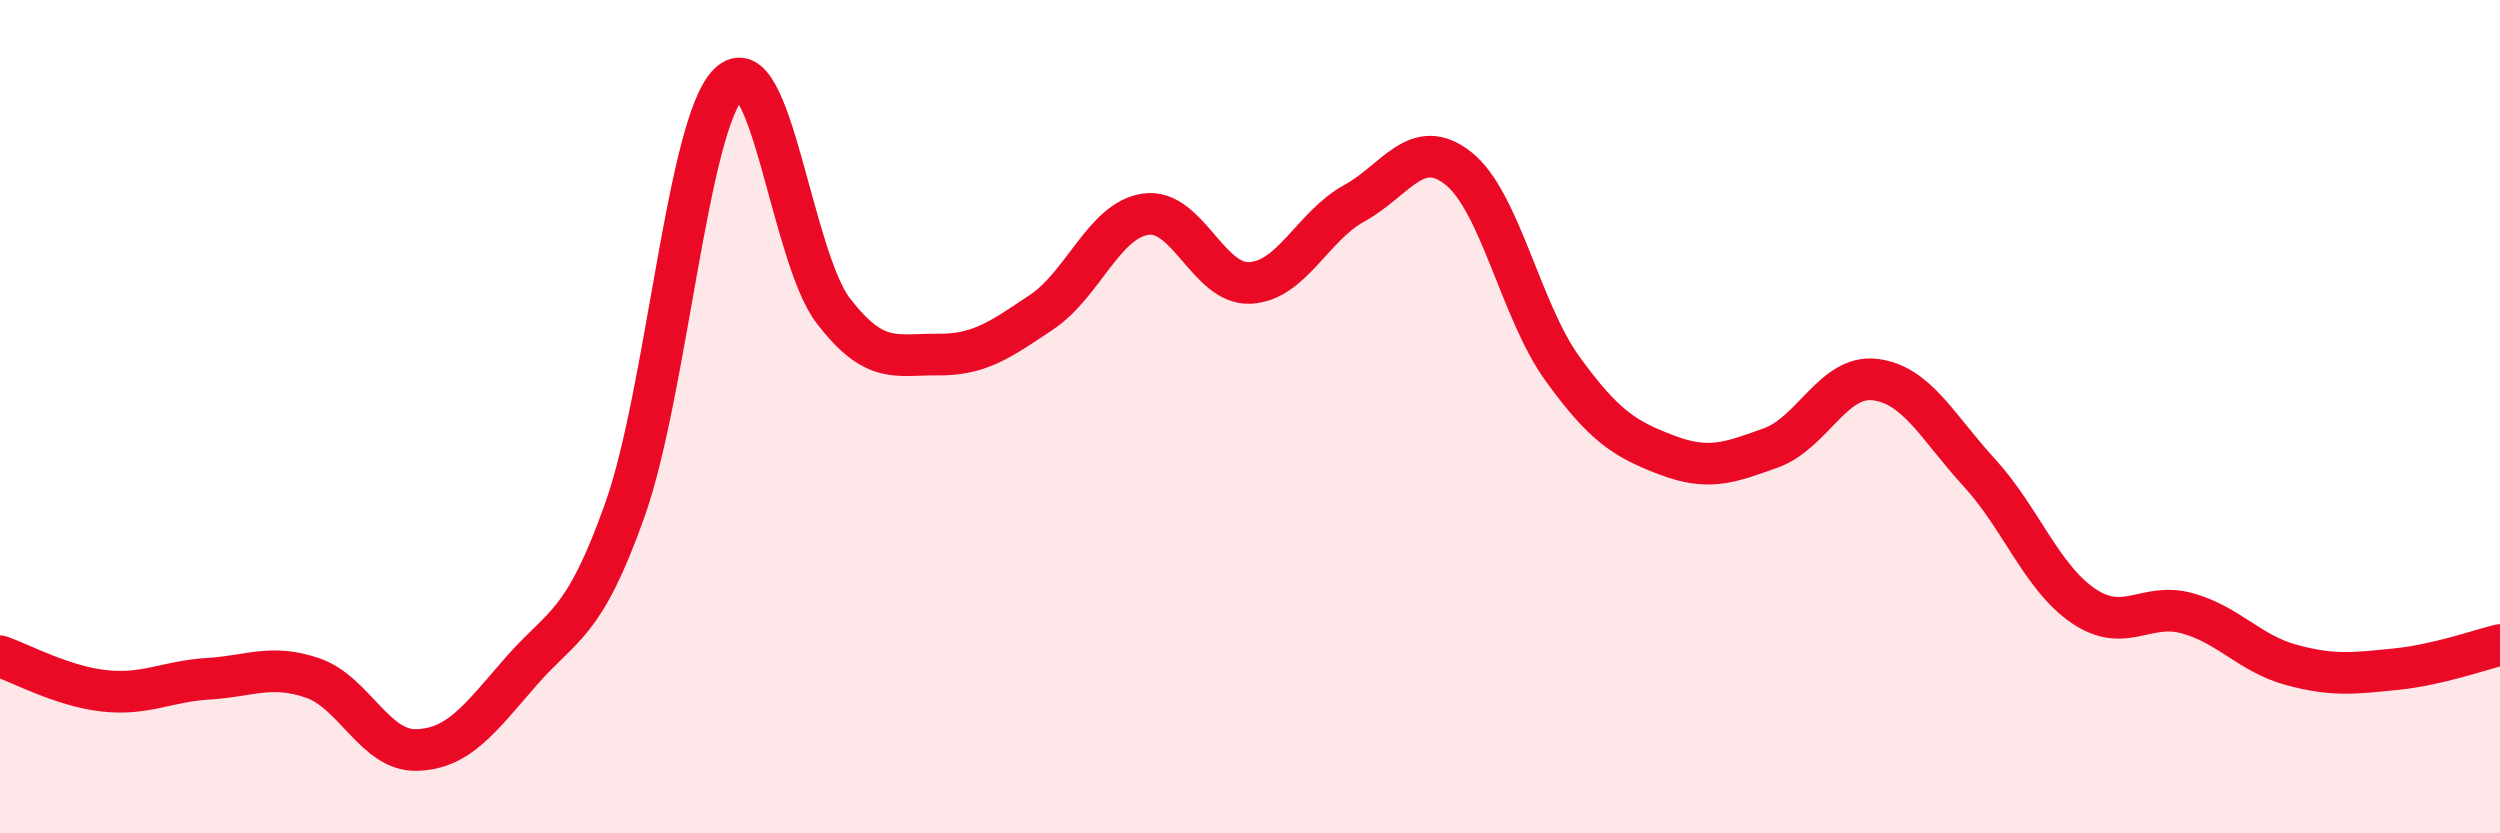
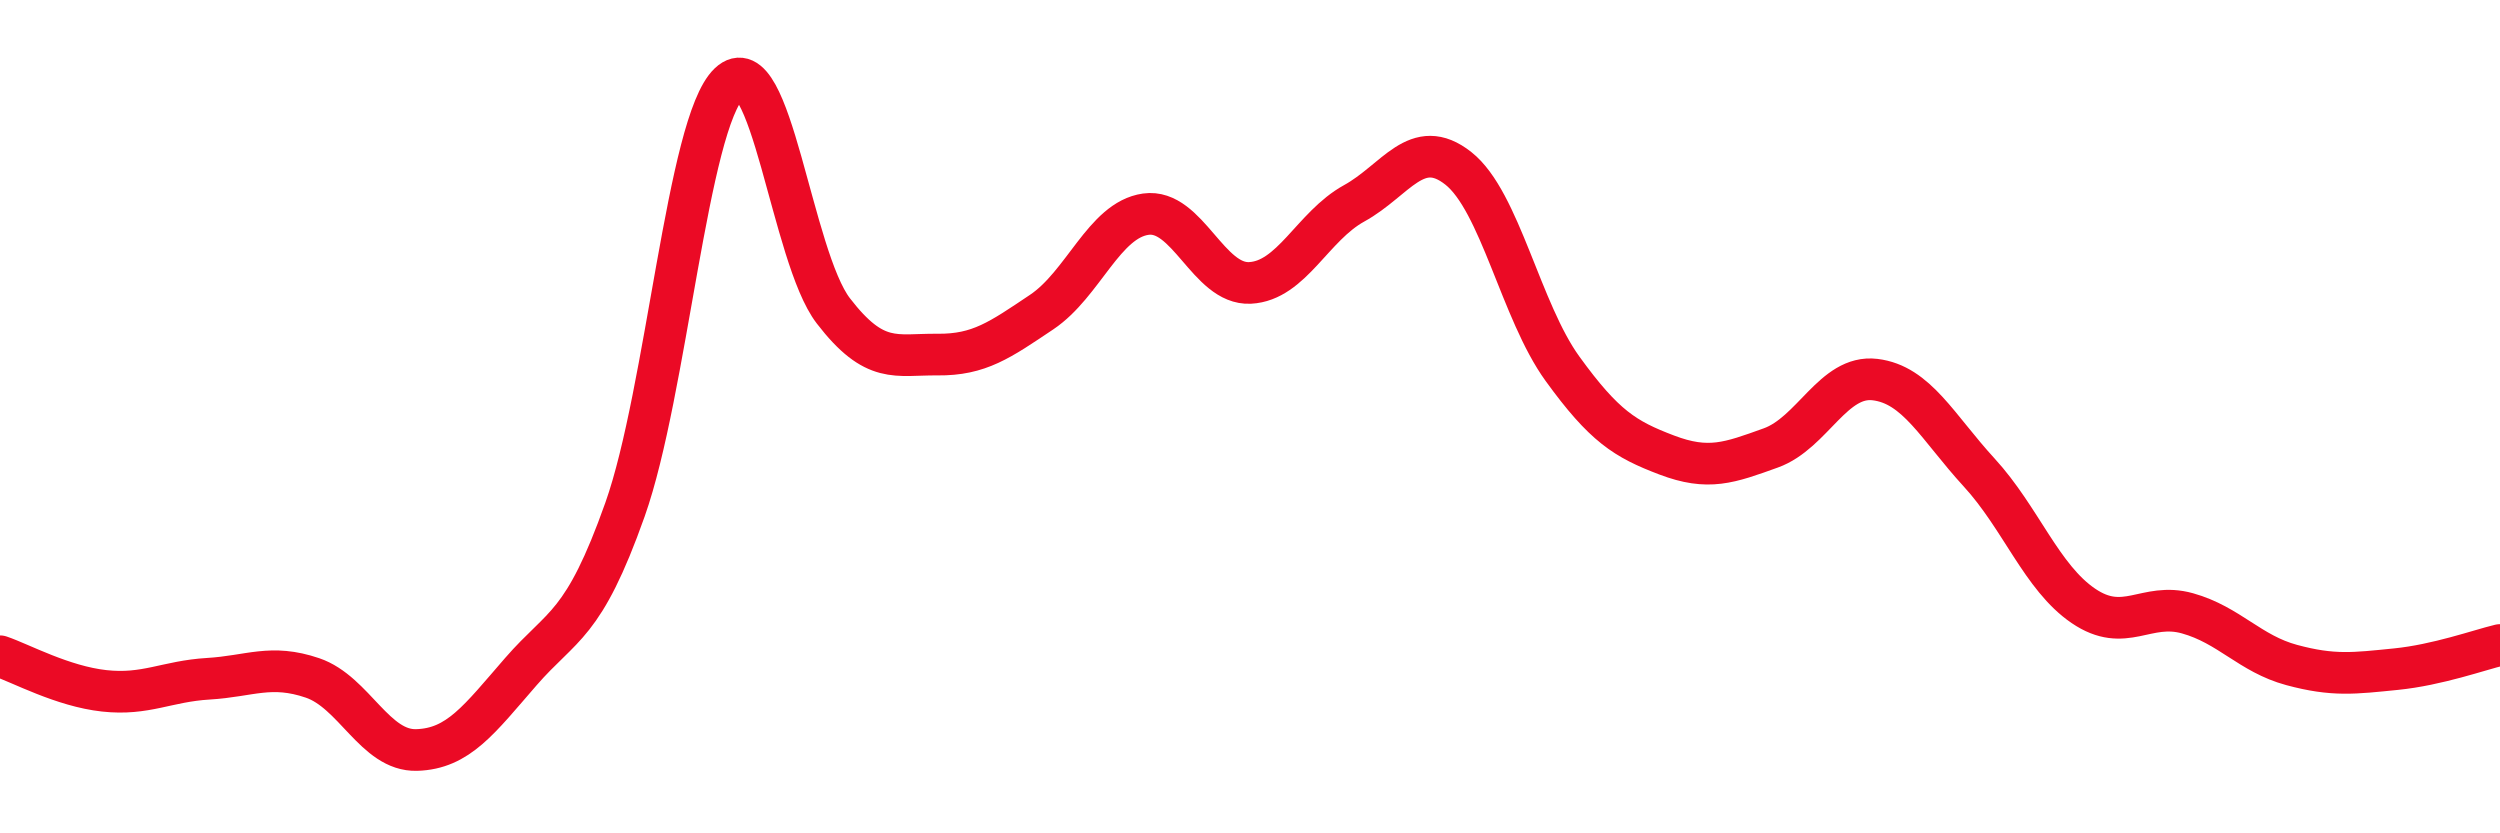
<svg xmlns="http://www.w3.org/2000/svg" width="60" height="20" viewBox="0 0 60 20">
-   <path d="M 0,15.75 C 0.5,15.92 1.5,16.47 2.5,16.58 C 3.5,16.69 4,16.35 5,16.29 C 6,16.23 6.5,15.93 7.5,16.27 C 8.5,16.61 9,18.03 10,18 C 11,17.97 11.5,17.27 12.5,16.12 C 13.5,14.97 14,15.05 15,12.23 C 16,9.41 16.5,2.95 17.5,2 C 18.5,1.05 19,6.16 20,7.46 C 21,8.76 21.5,8.5 22.5,8.51 C 23.5,8.52 24,8.16 25,7.49 C 26,6.82 26.5,5.28 27.5,5.14 C 28.5,5 29,6.84 30,6.79 C 31,6.74 31.5,5.43 32.5,4.88 C 33.5,4.33 34,3.25 35,4.04 C 36,4.83 36.5,7.47 37.5,8.85 C 38.5,10.23 39,10.54 40,10.92 C 41,11.3 41.5,11.11 42.5,10.75 C 43.5,10.39 44,8.99 45,9.11 C 46,9.23 46.5,10.25 47.5,11.34 C 48.5,12.43 49,13.86 50,14.54 C 51,15.22 51.5,14.44 52.5,14.72 C 53.5,15 54,15.69 55,15.96 C 56,16.23 56.5,16.16 57.5,16.06 C 58.5,15.96 59.5,15.6 60,15.48L60 20L0 20Z" fill="#EB0A25" opacity="0.1" stroke-linecap="round" stroke-linejoin="round" />
  <path d="M 0,15.75 C 0.5,15.92 1.5,16.47 2.5,16.58 C 3.5,16.69 4,16.35 5,16.29 C 6,16.23 6.5,15.93 7.5,16.27 C 8.5,16.61 9,18.03 10,18 C 11,17.97 11.5,17.27 12.5,16.12 C 13.5,14.97 14,15.05 15,12.23 C 16,9.41 16.5,2.95 17.5,2 C 18.5,1.05 19,6.16 20,7.46 C 21,8.76 21.5,8.5 22.5,8.51 C 23.5,8.52 24,8.16 25,7.49 C 26,6.82 26.5,5.28 27.5,5.14 C 28.5,5 29,6.84 30,6.79 C 31,6.74 31.5,5.43 32.5,4.88 C 33.5,4.33 34,3.25 35,4.04 C 36,4.83 36.5,7.47 37.5,8.85 C 38.5,10.23 39,10.54 40,10.92 C 41,11.3 41.5,11.11 42.5,10.75 C 43.5,10.39 44,8.99 45,9.11 C 46,9.23 46.5,10.25 47.5,11.34 C 48.5,12.43 49,13.86 50,14.54 C 51,15.22 51.5,14.44 52.5,14.72 C 53.5,15 54,15.69 55,15.96 C 56,16.23 56.5,16.16 57.5,16.06 C 58.5,15.96 59.5,15.6 60,15.48" stroke="#EB0A25" stroke-width="1" fill="none" stroke-linecap="round" stroke-linejoin="round" />
</svg>